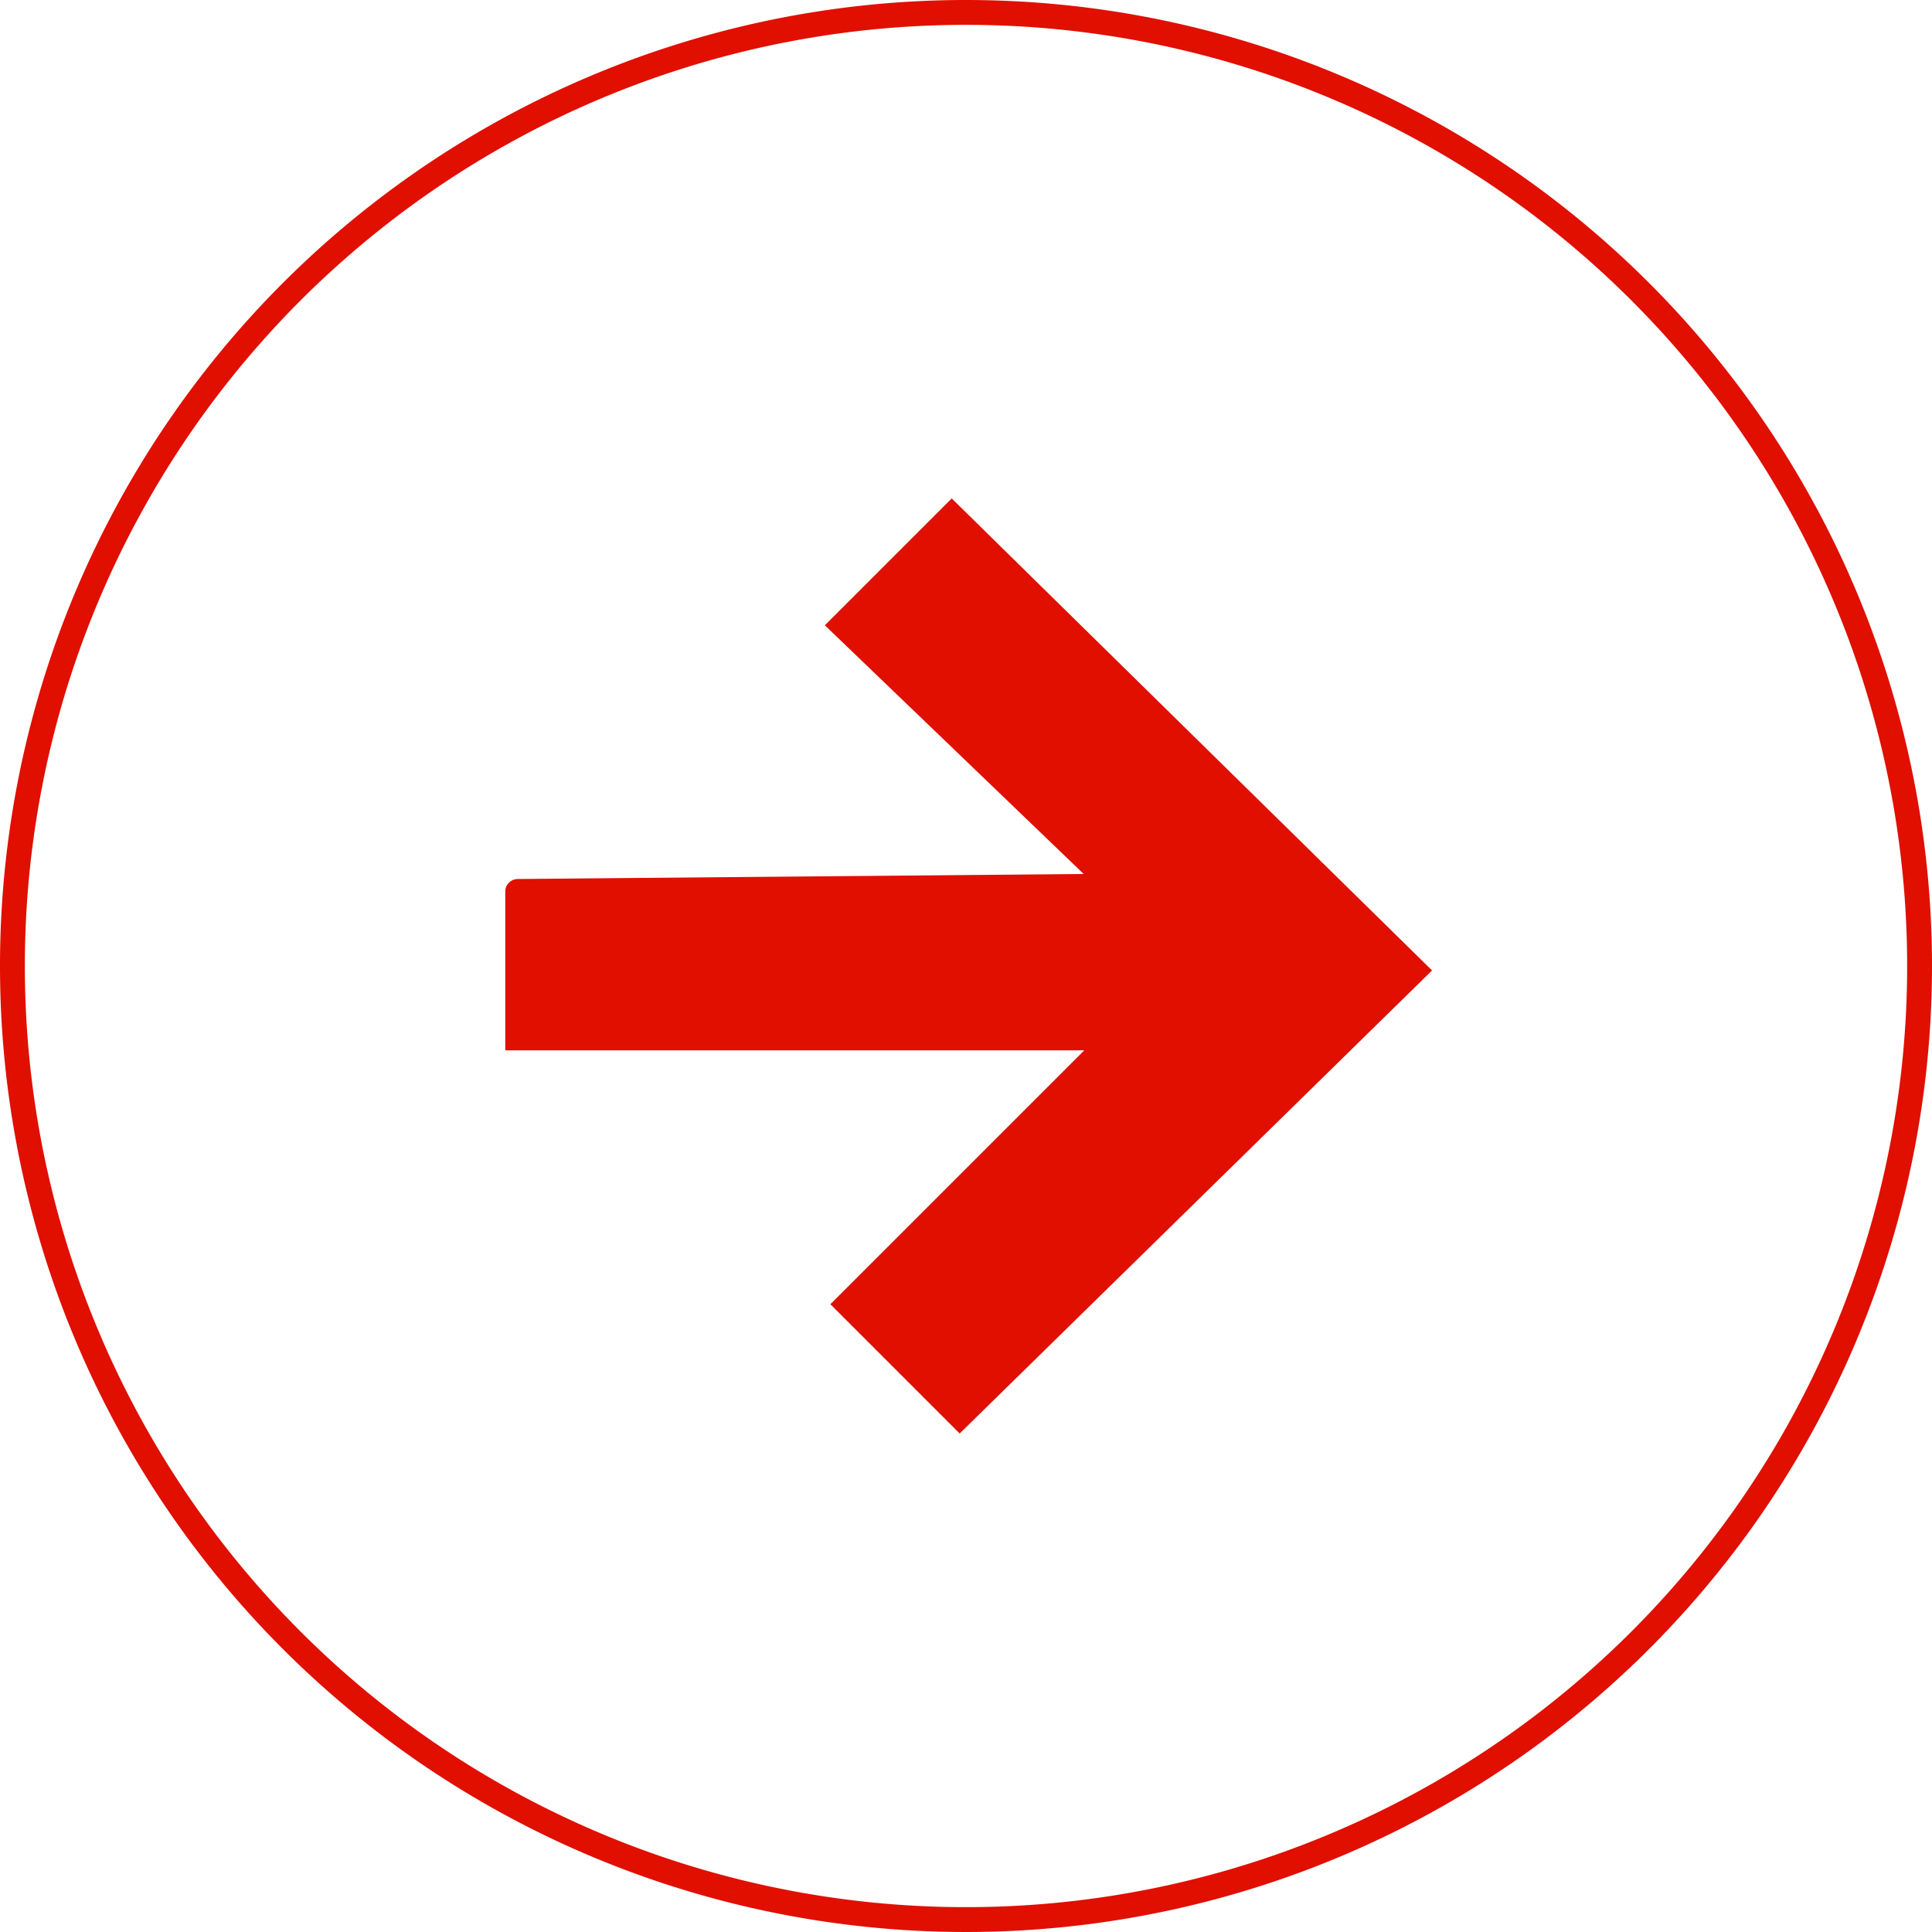
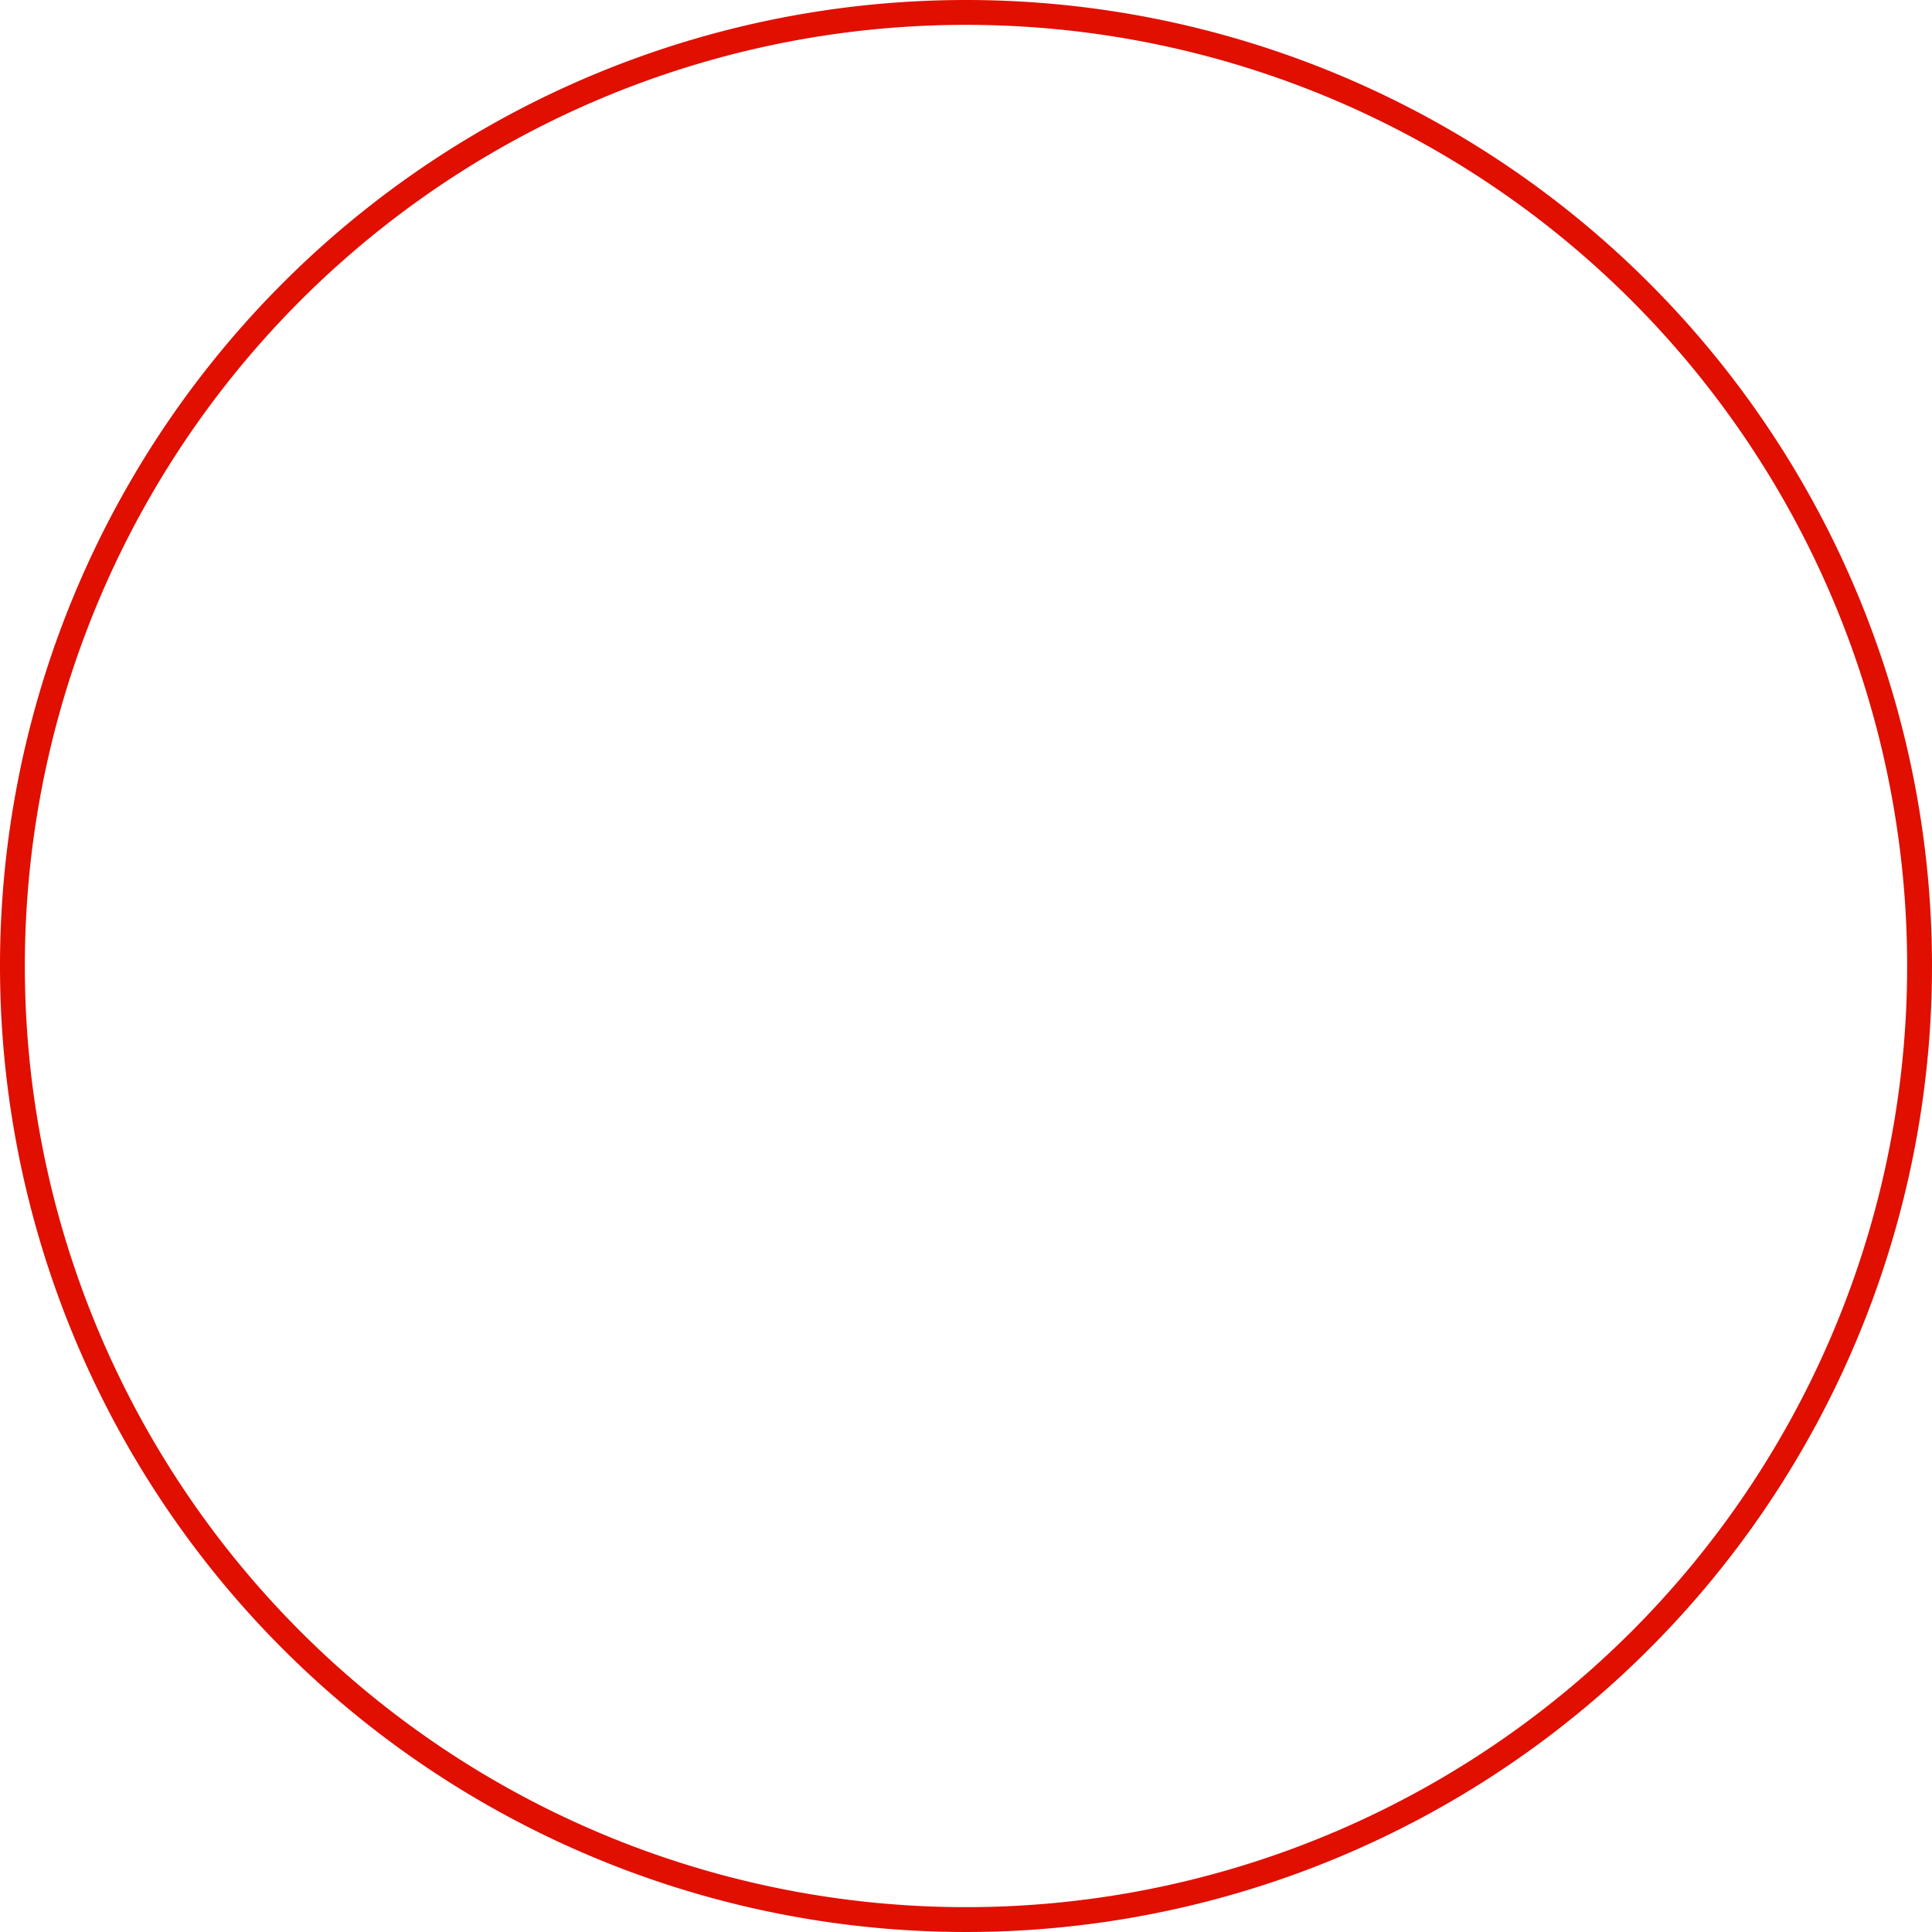
<svg xmlns="http://www.w3.org/2000/svg" width="155.516" height="155.516" viewBox="0 0 155.516 155.516">
  <g id="Arrow" transform="translate(154.516 1) rotate(90)">
-     <path id="Path_46" data-name="Path 46" d="M30.228,72.172H42.017V24.152L63.454,45.59l9-9L36.586,0,0,37.231,8.789,46.02,29.8,24.152S30.228,72.6,30.228,72.172Z" transform="translate(40.529 40.671)" fill="#e00f00" stroke="#e00f00" stroke-miterlimit="10" stroke-width="2" />
    <path id="Path_73" data-name="Path 73" d="M76.758,153.516A76.758,76.758,0,1,0,0,76.758,76.758,76.758,0,0,0,76.758,153.516Z" transform="translate(0 0)" fill="none" stroke="#e00f00" stroke-width="2" />
  </g>
</svg>